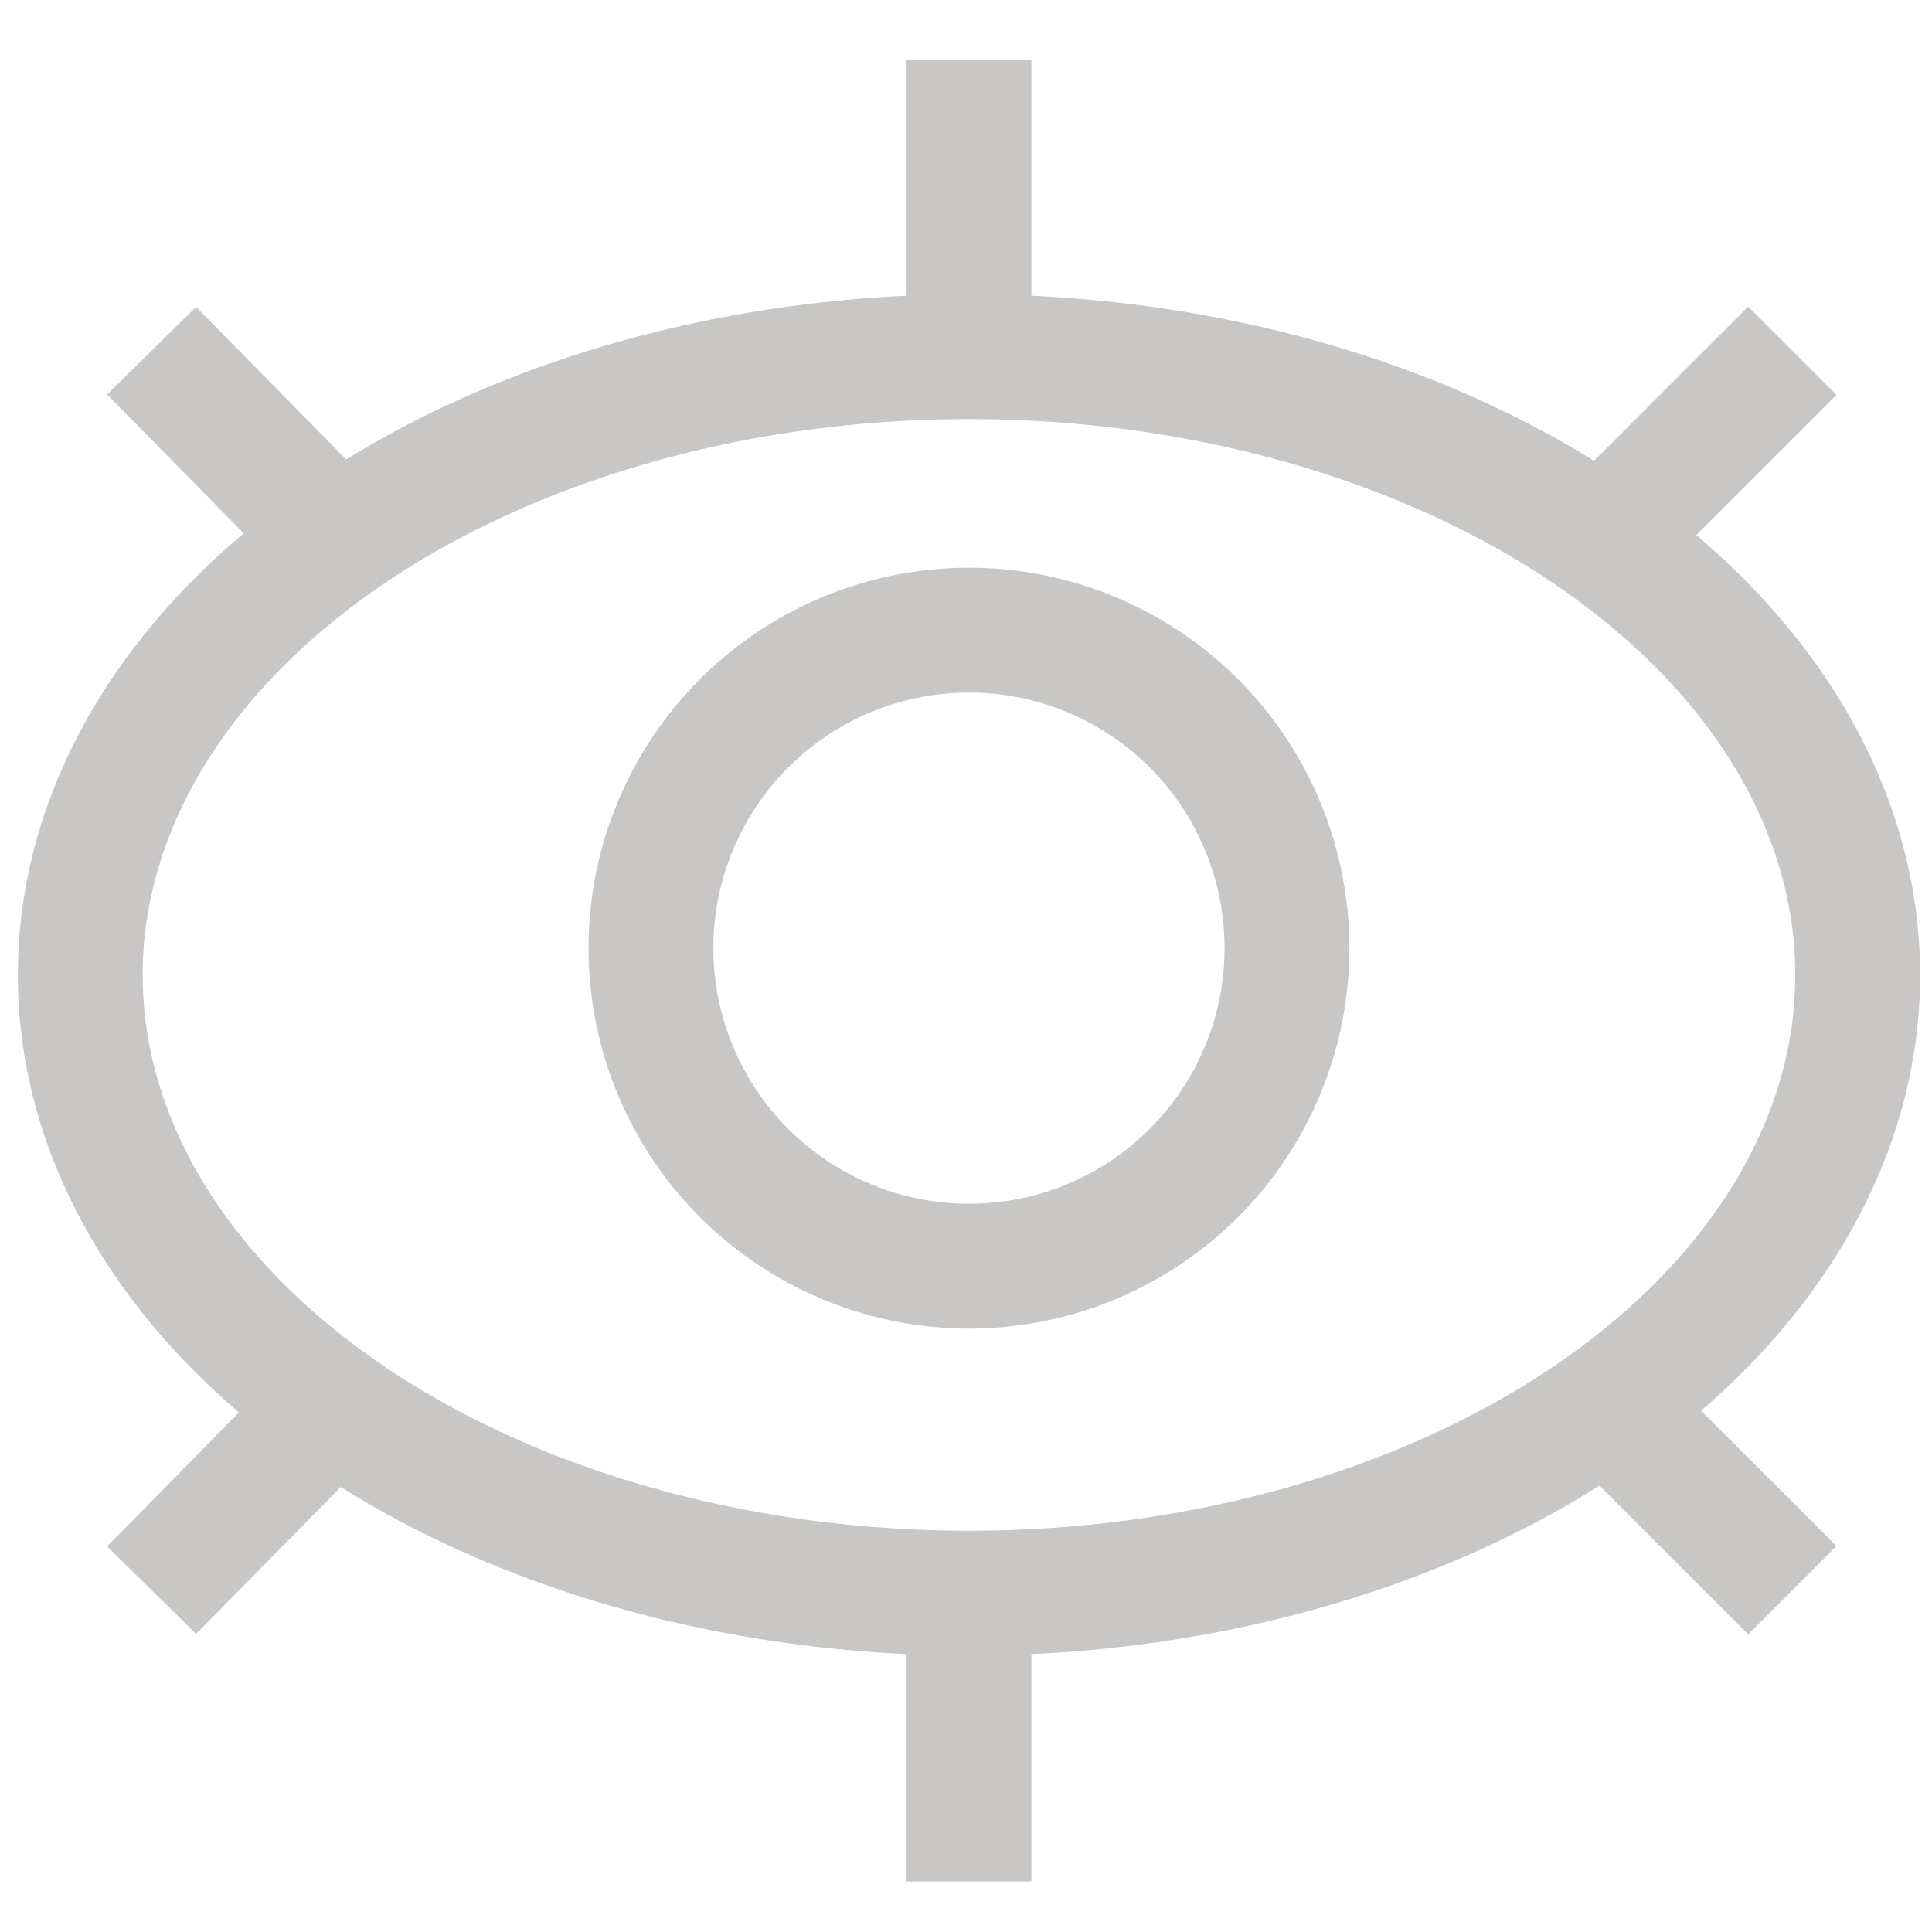
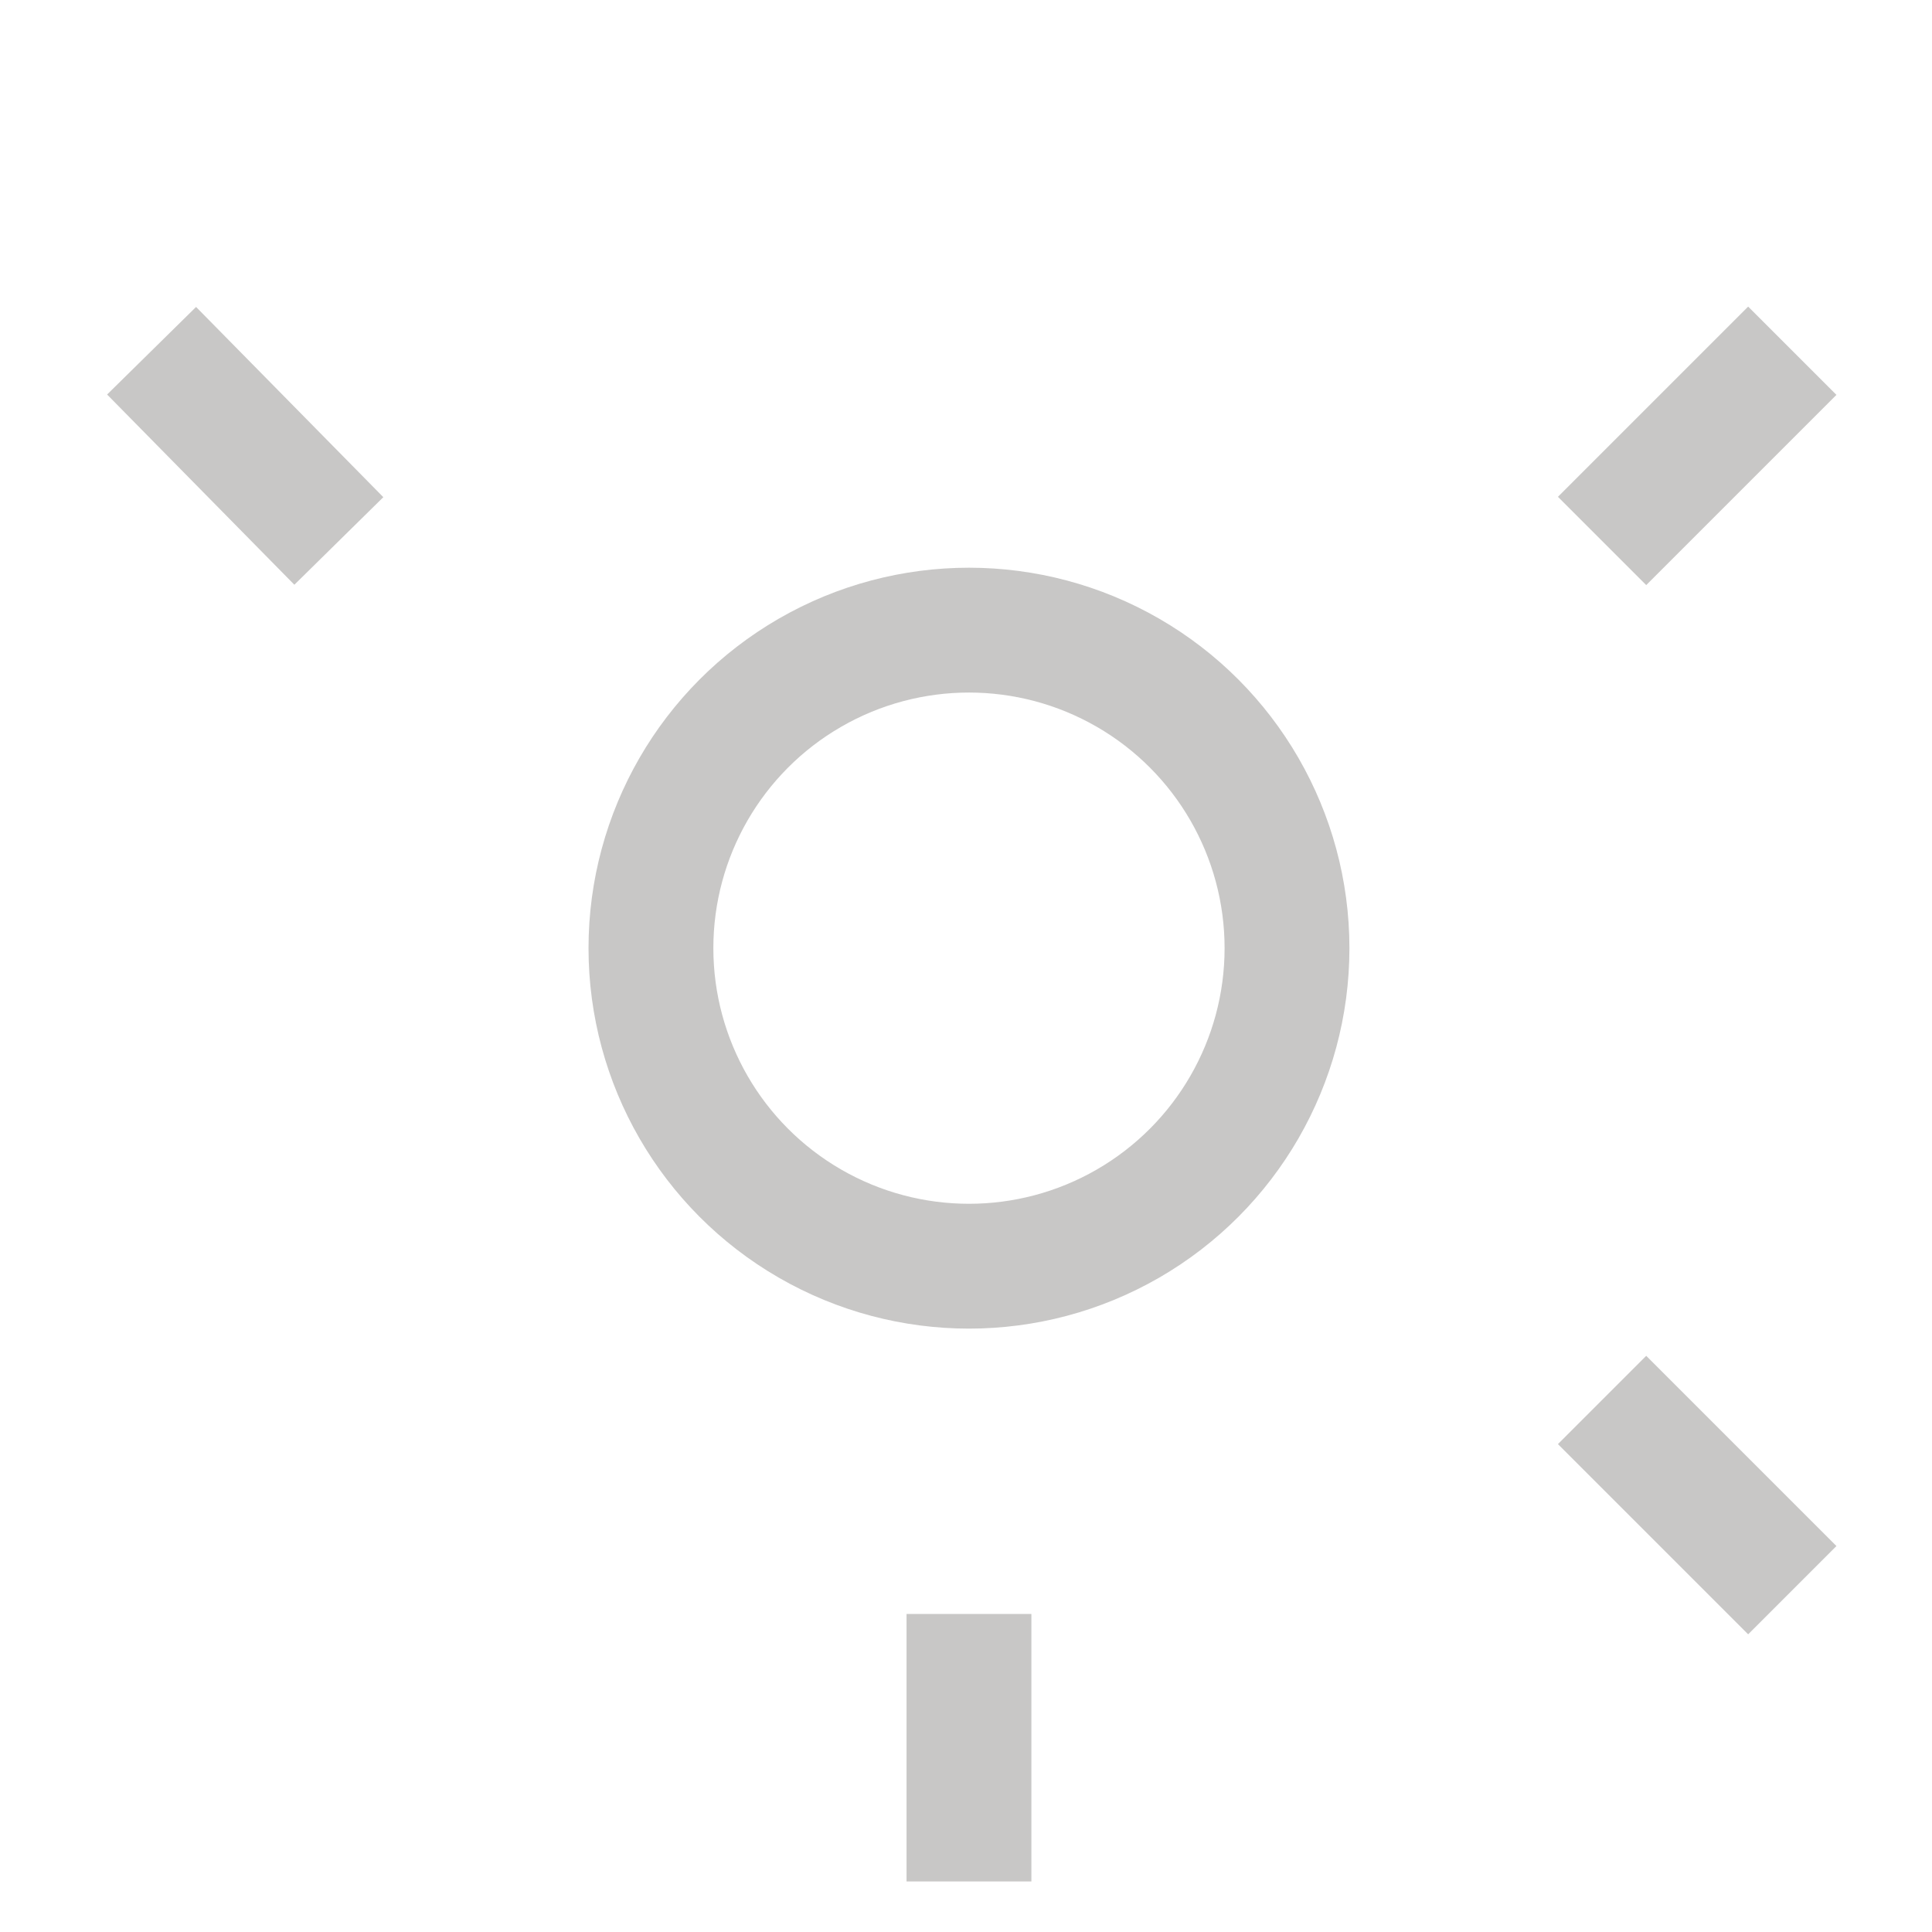
<svg xmlns="http://www.w3.org/2000/svg" version="1.1" id="Icons" x="0px" y="0px" viewBox="0 0 65 65" style="enable-background:new 0 0 65 65;" xml:space="preserve">
  <style type="text/css">
	.st0{fill:none;stroke:#C8C7C6;stroke-width:4.2;stroke-miterlimit:10;}
	.st1{fill:none;stroke:#C8C7C6;stroke-width:4.2;stroke-linejoin:round;stroke-miterlimit:10;}
</style>
  <g>
    <g>
      <g>
-         <ellipse class="st0" cx="32.6" cy="32.8" rx="29.9" ry="20.8" />
-       </g>
+         </g>
      <circle class="st0" cx="32.6" cy="31.9" r="10.7" />
      <g>
-         <line class="st1" x1="32.6" y1="11.1" x2="32.6" y2="2" />
        <line class="st1" x1="53.9" y1="18.2" x2="60.3" y2="11.8" />
        <line class="st1" x1="11.4" y1="18.2" x2="5.1" y2="11.8" />
      </g>
      <g>
        <line class="st1" x1="32.6" y1="54.3" x2="32.6" y2="63.3" />
-         <line class="st1" x1="11.4" y1="47.1" x2="5.1" y2="53.5" />
        <line class="st1" x1="53.9" y1="47.1" x2="60.3" y2="53.5" />
      </g>
    </g>
  </g>
</svg>